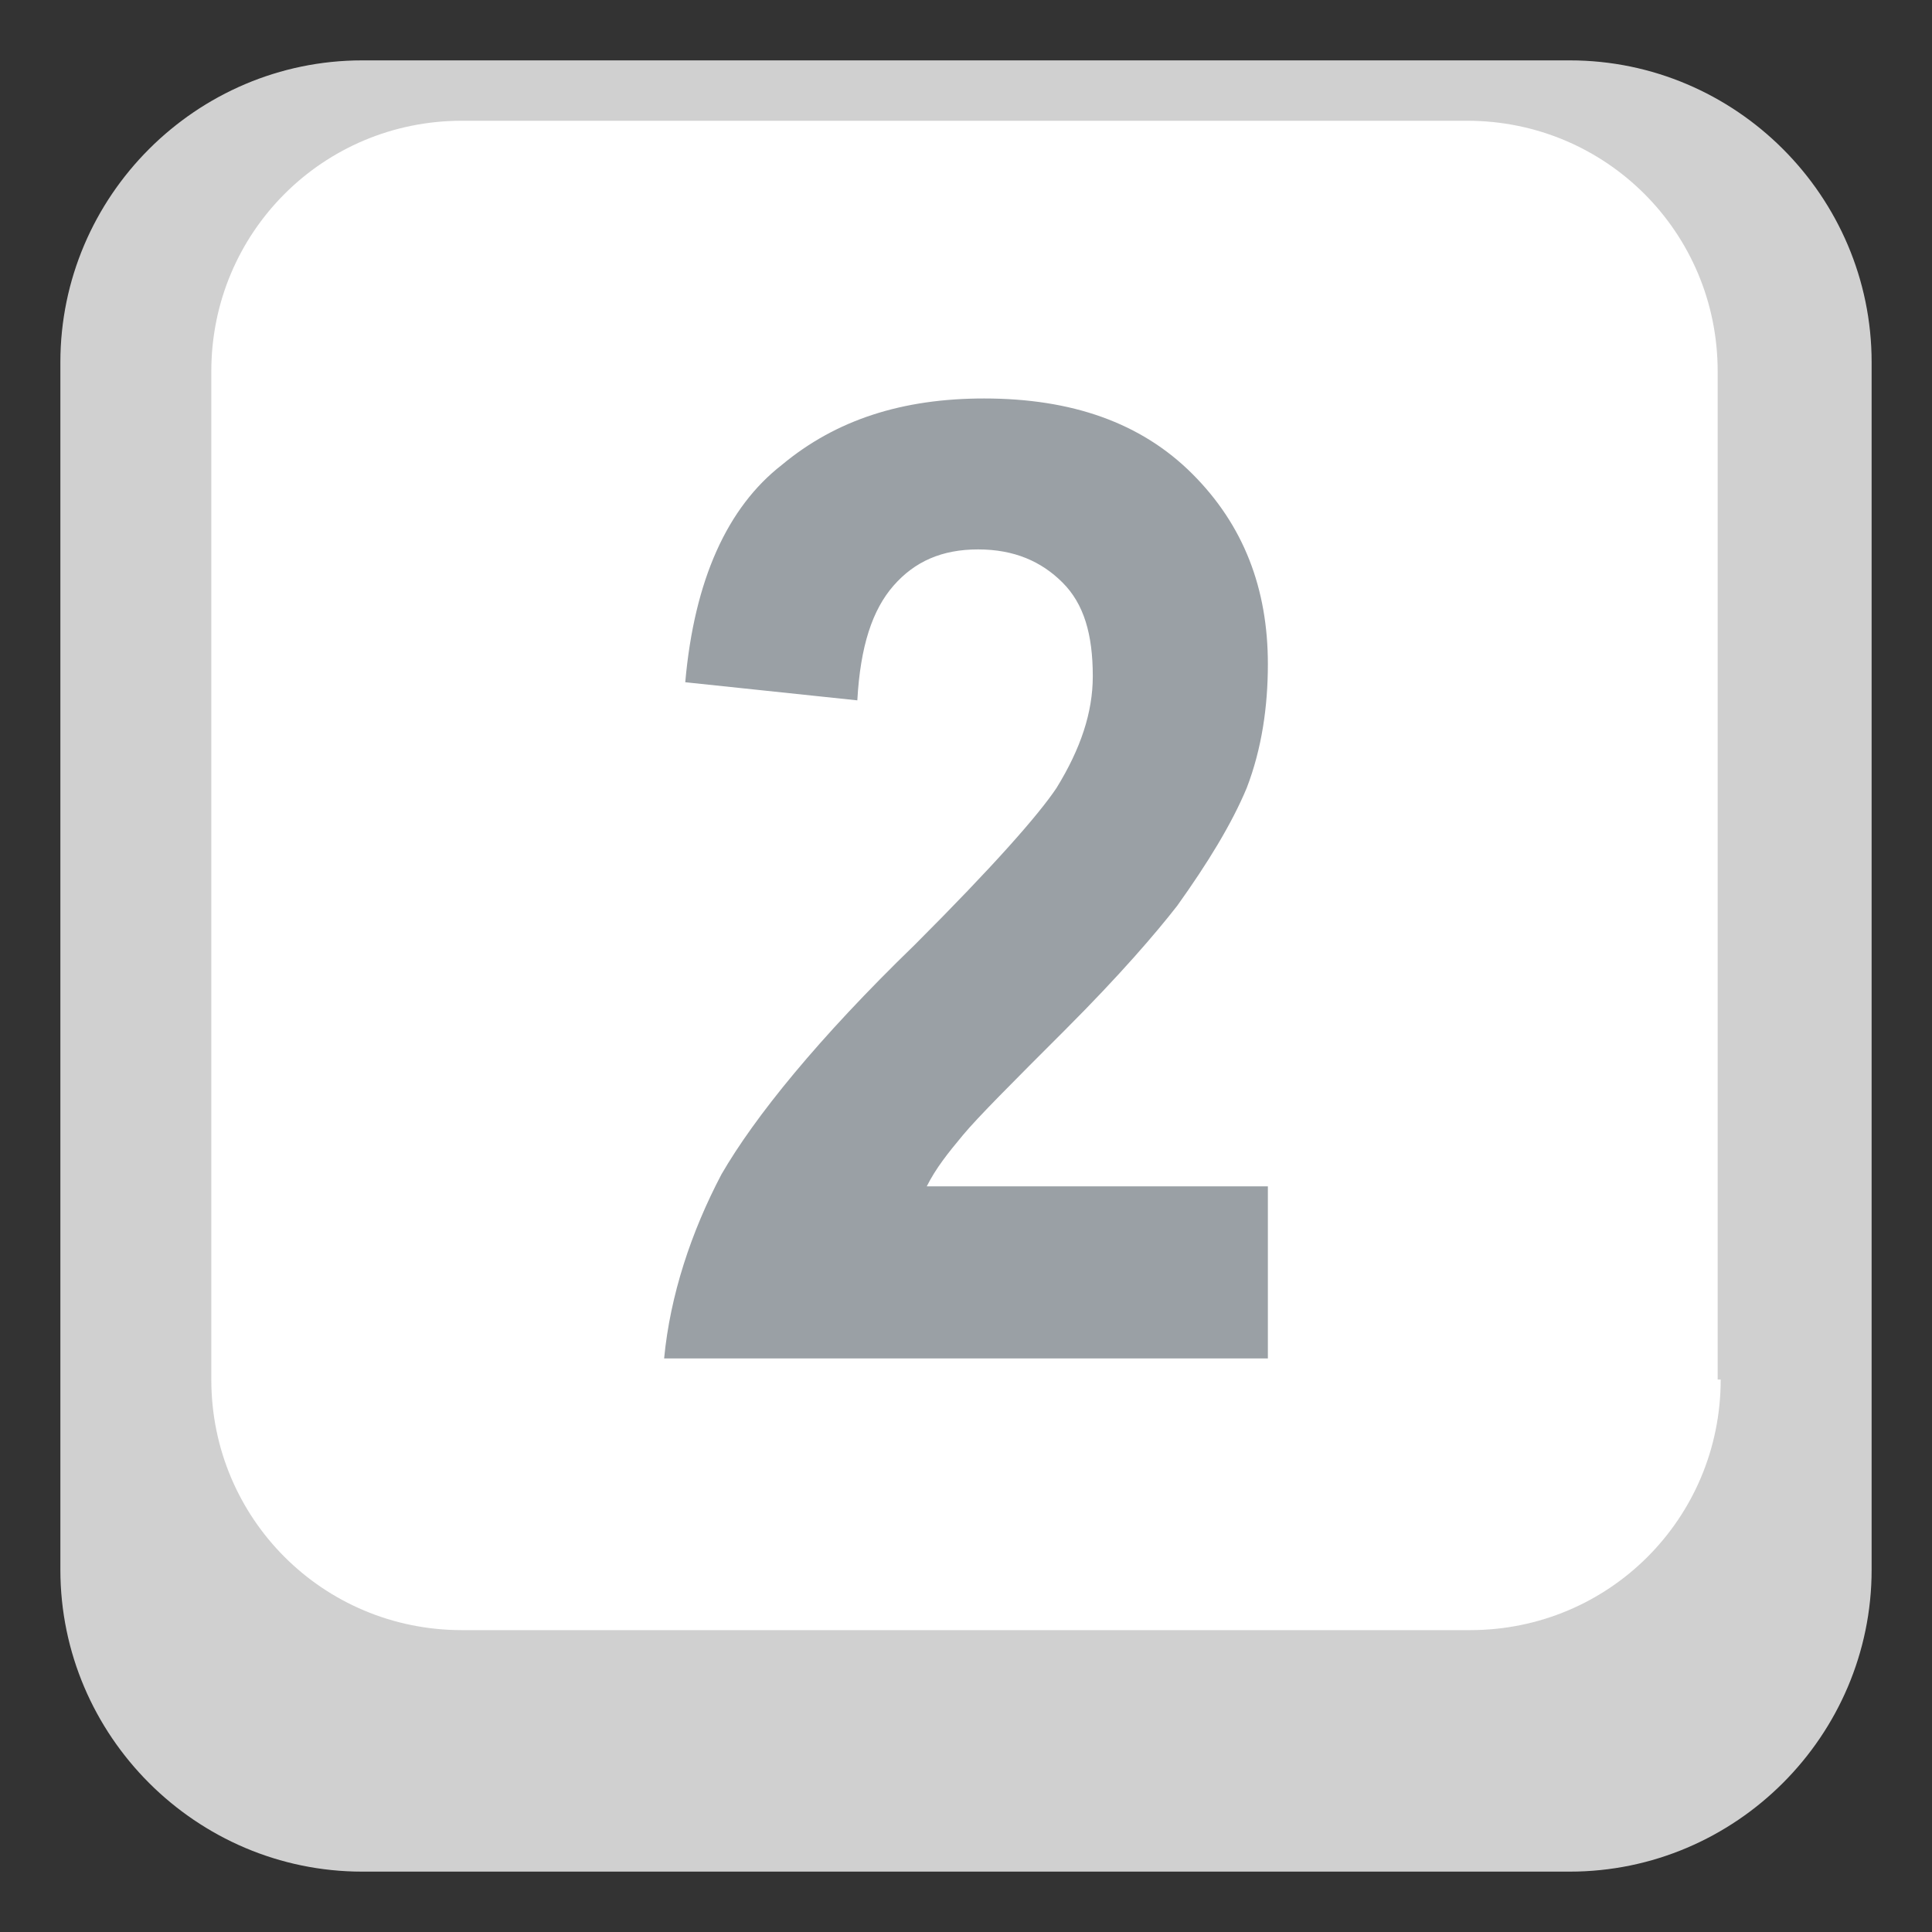
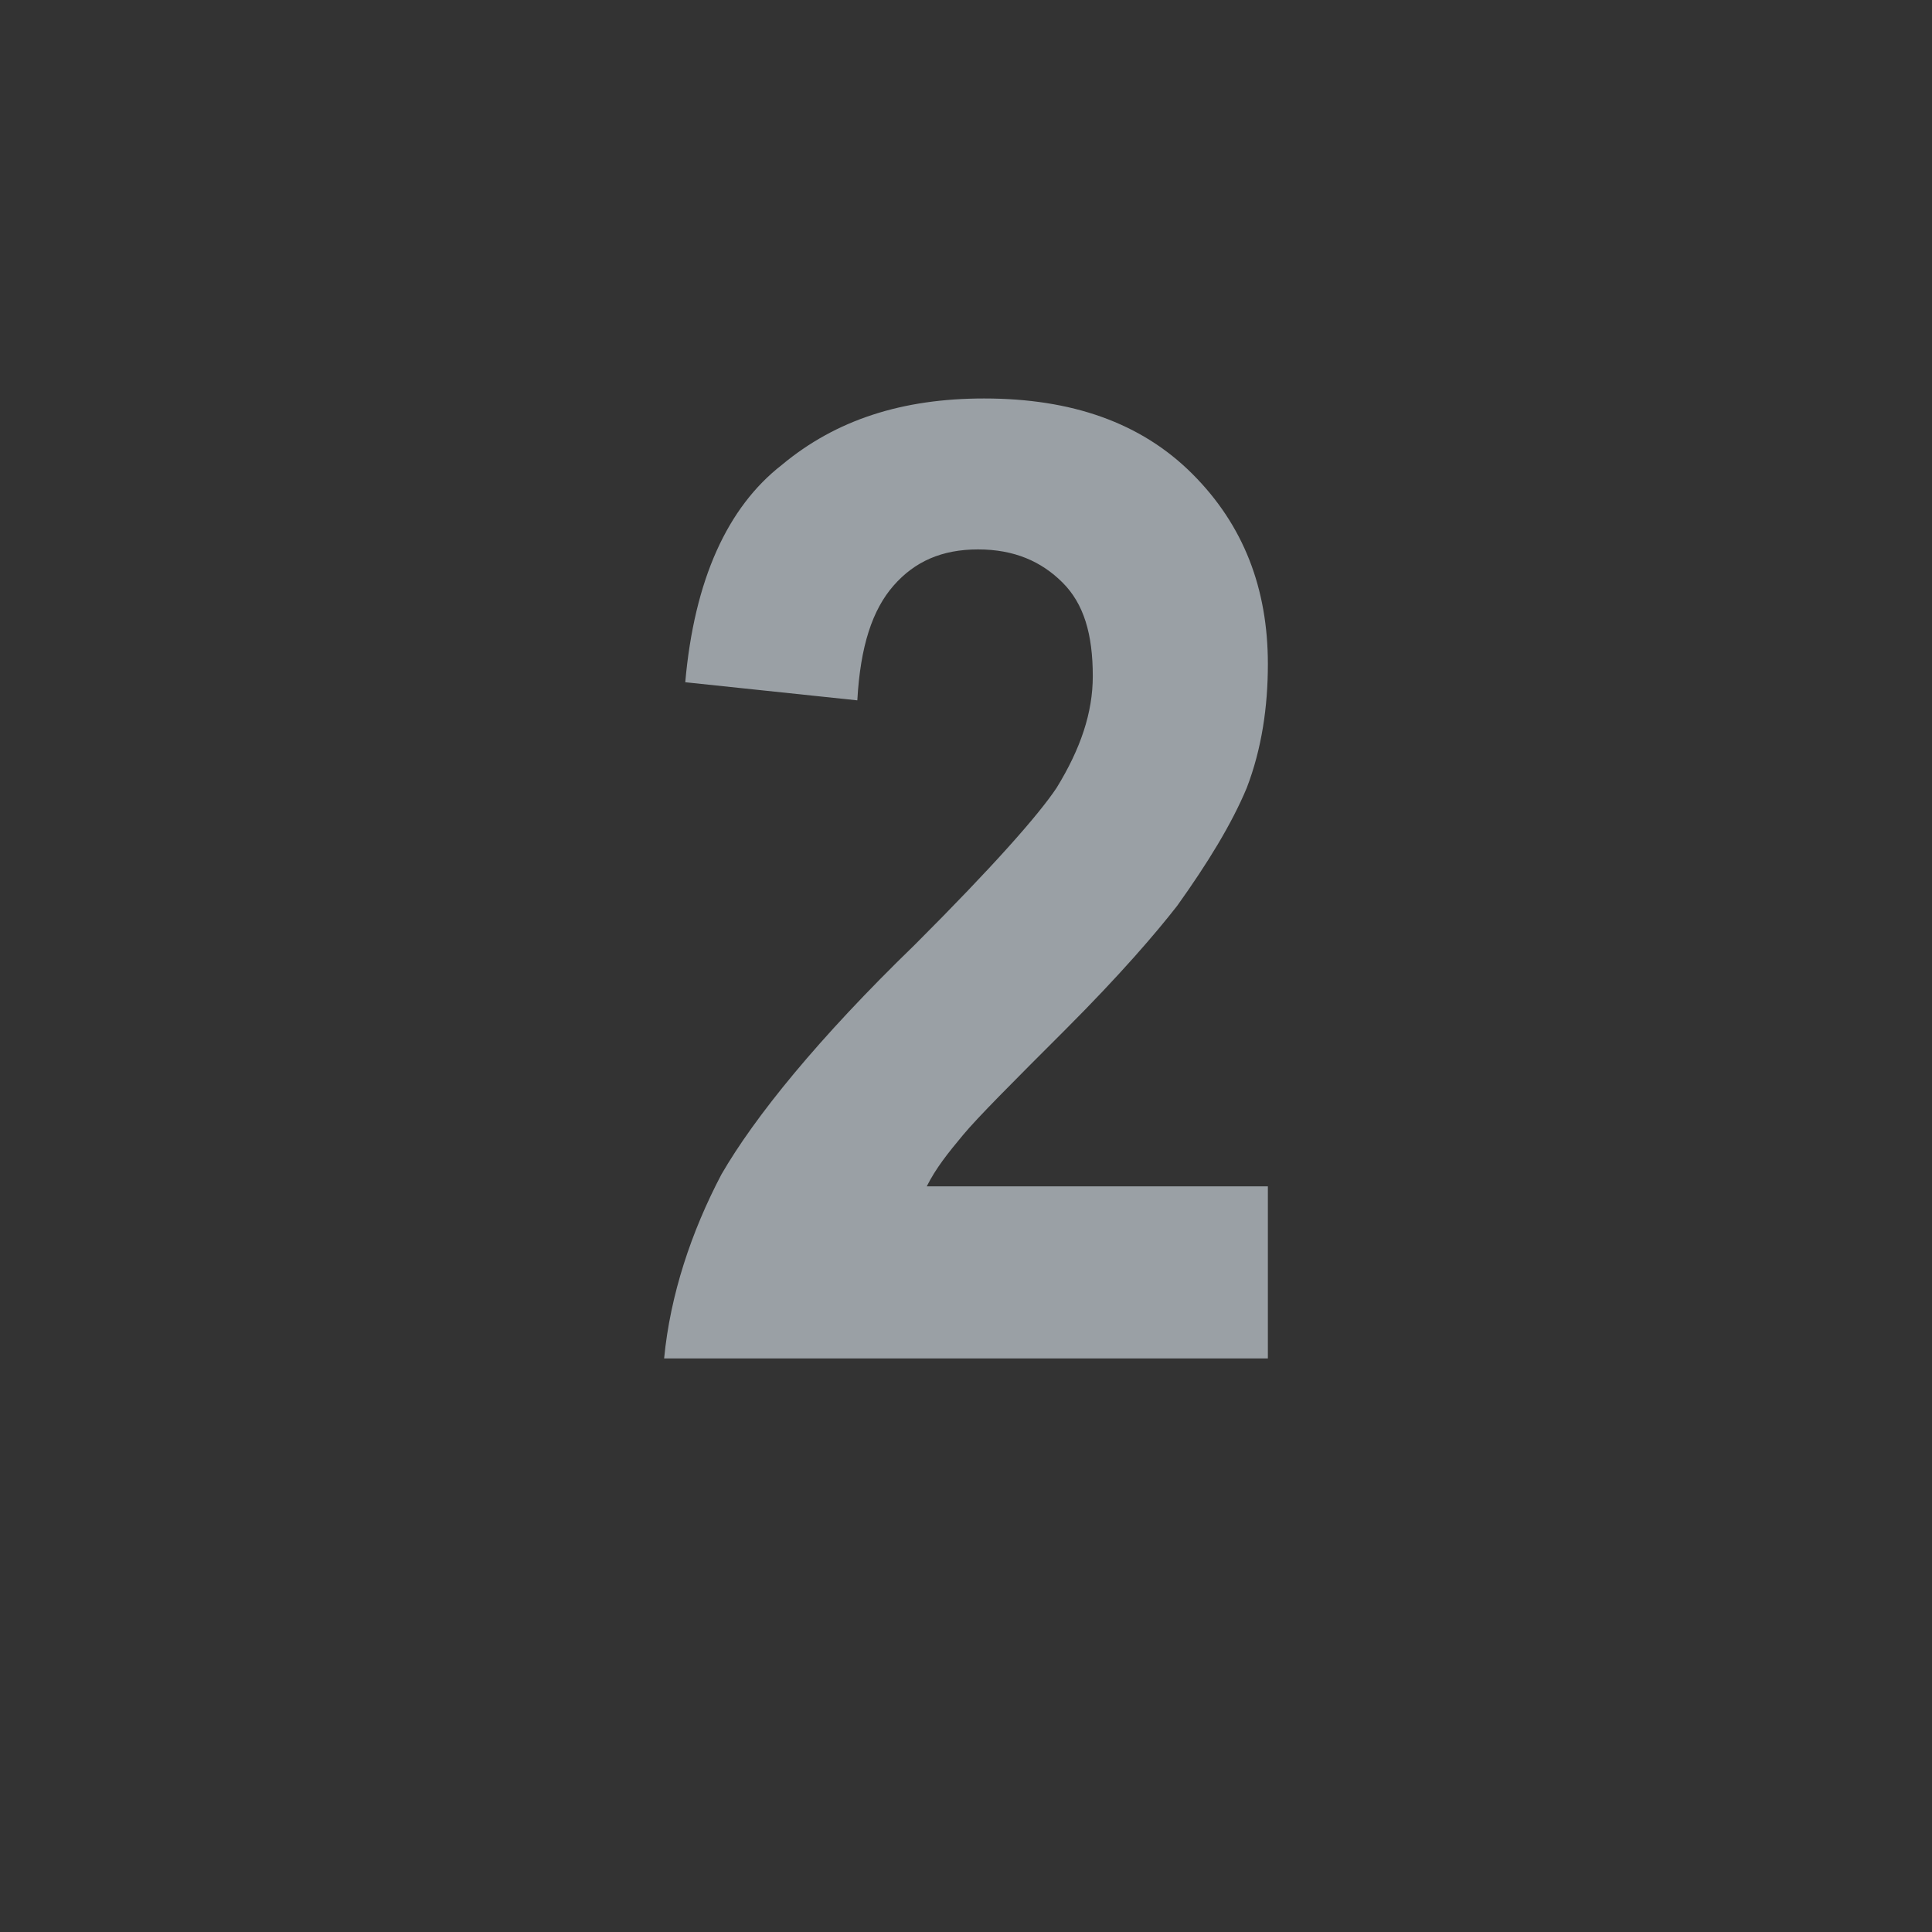
<svg xmlns="http://www.w3.org/2000/svg" width="800px" height="800px" viewBox="0 0 64 64" aria-hidden="true" role="img" class="iconify iconify--emojione" preserveAspectRatio="xMidYMid meet">
  <rect x="0" y="0" width="64" height="64" fill="#333333" stroke="none" />
-   <path d="M62 52c0 5.5-4.5 10-10 10H12C6.5 62 2 57.5 2 52V12C2 6.5 6.5 2 12 2h40c5.5 0 10 4.5 10 10v40z" fill="#d0d0d0" />
-   <path d="M57 45.7c0 4.6-3.7 8.3-8.3 8.3H15.3C10.7 54 7 50.3 7 45.7V12.3C7 7.7 10.7 4 15.3 4h33.3c4.6 0 8.3 3.7 8.3 8.3v33.4z" fill="#ffffff" />
  <path d="M42 39.3V45H22c.2-2.1.9-4.2 1.9-6.1c1.1-1.9 3.2-4.5 6.4-7.6c2.6-2.6 4.1-4.3 4.7-5.2c.8-1.3 1.2-2.5 1.2-3.7c0-1.4-.3-2.4-1-3.1s-1.6-1.1-2.8-1.1c-1.2 0-2.1.4-2.8 1.2c-.7.8-1.1 2-1.2 3.8l-5.7-.6c.3-3.4 1.4-5.8 3.2-7.2c1.8-1.5 4-2.2 6.7-2.2c2.9 0 5.2.8 6.9 2.5S42 19.5 42 22c0 1.4-.2 2.8-.7 4.1c-.5 1.2-1.3 2.5-2.3 3.9c-.7.9-1.9 2.3-3.7 4.1c-1.8 1.8-2.9 2.9-3.4 3.5c-.5.6-.9 1.1-1.2 1.7H42" fill="#9aa0a5" />
</svg>